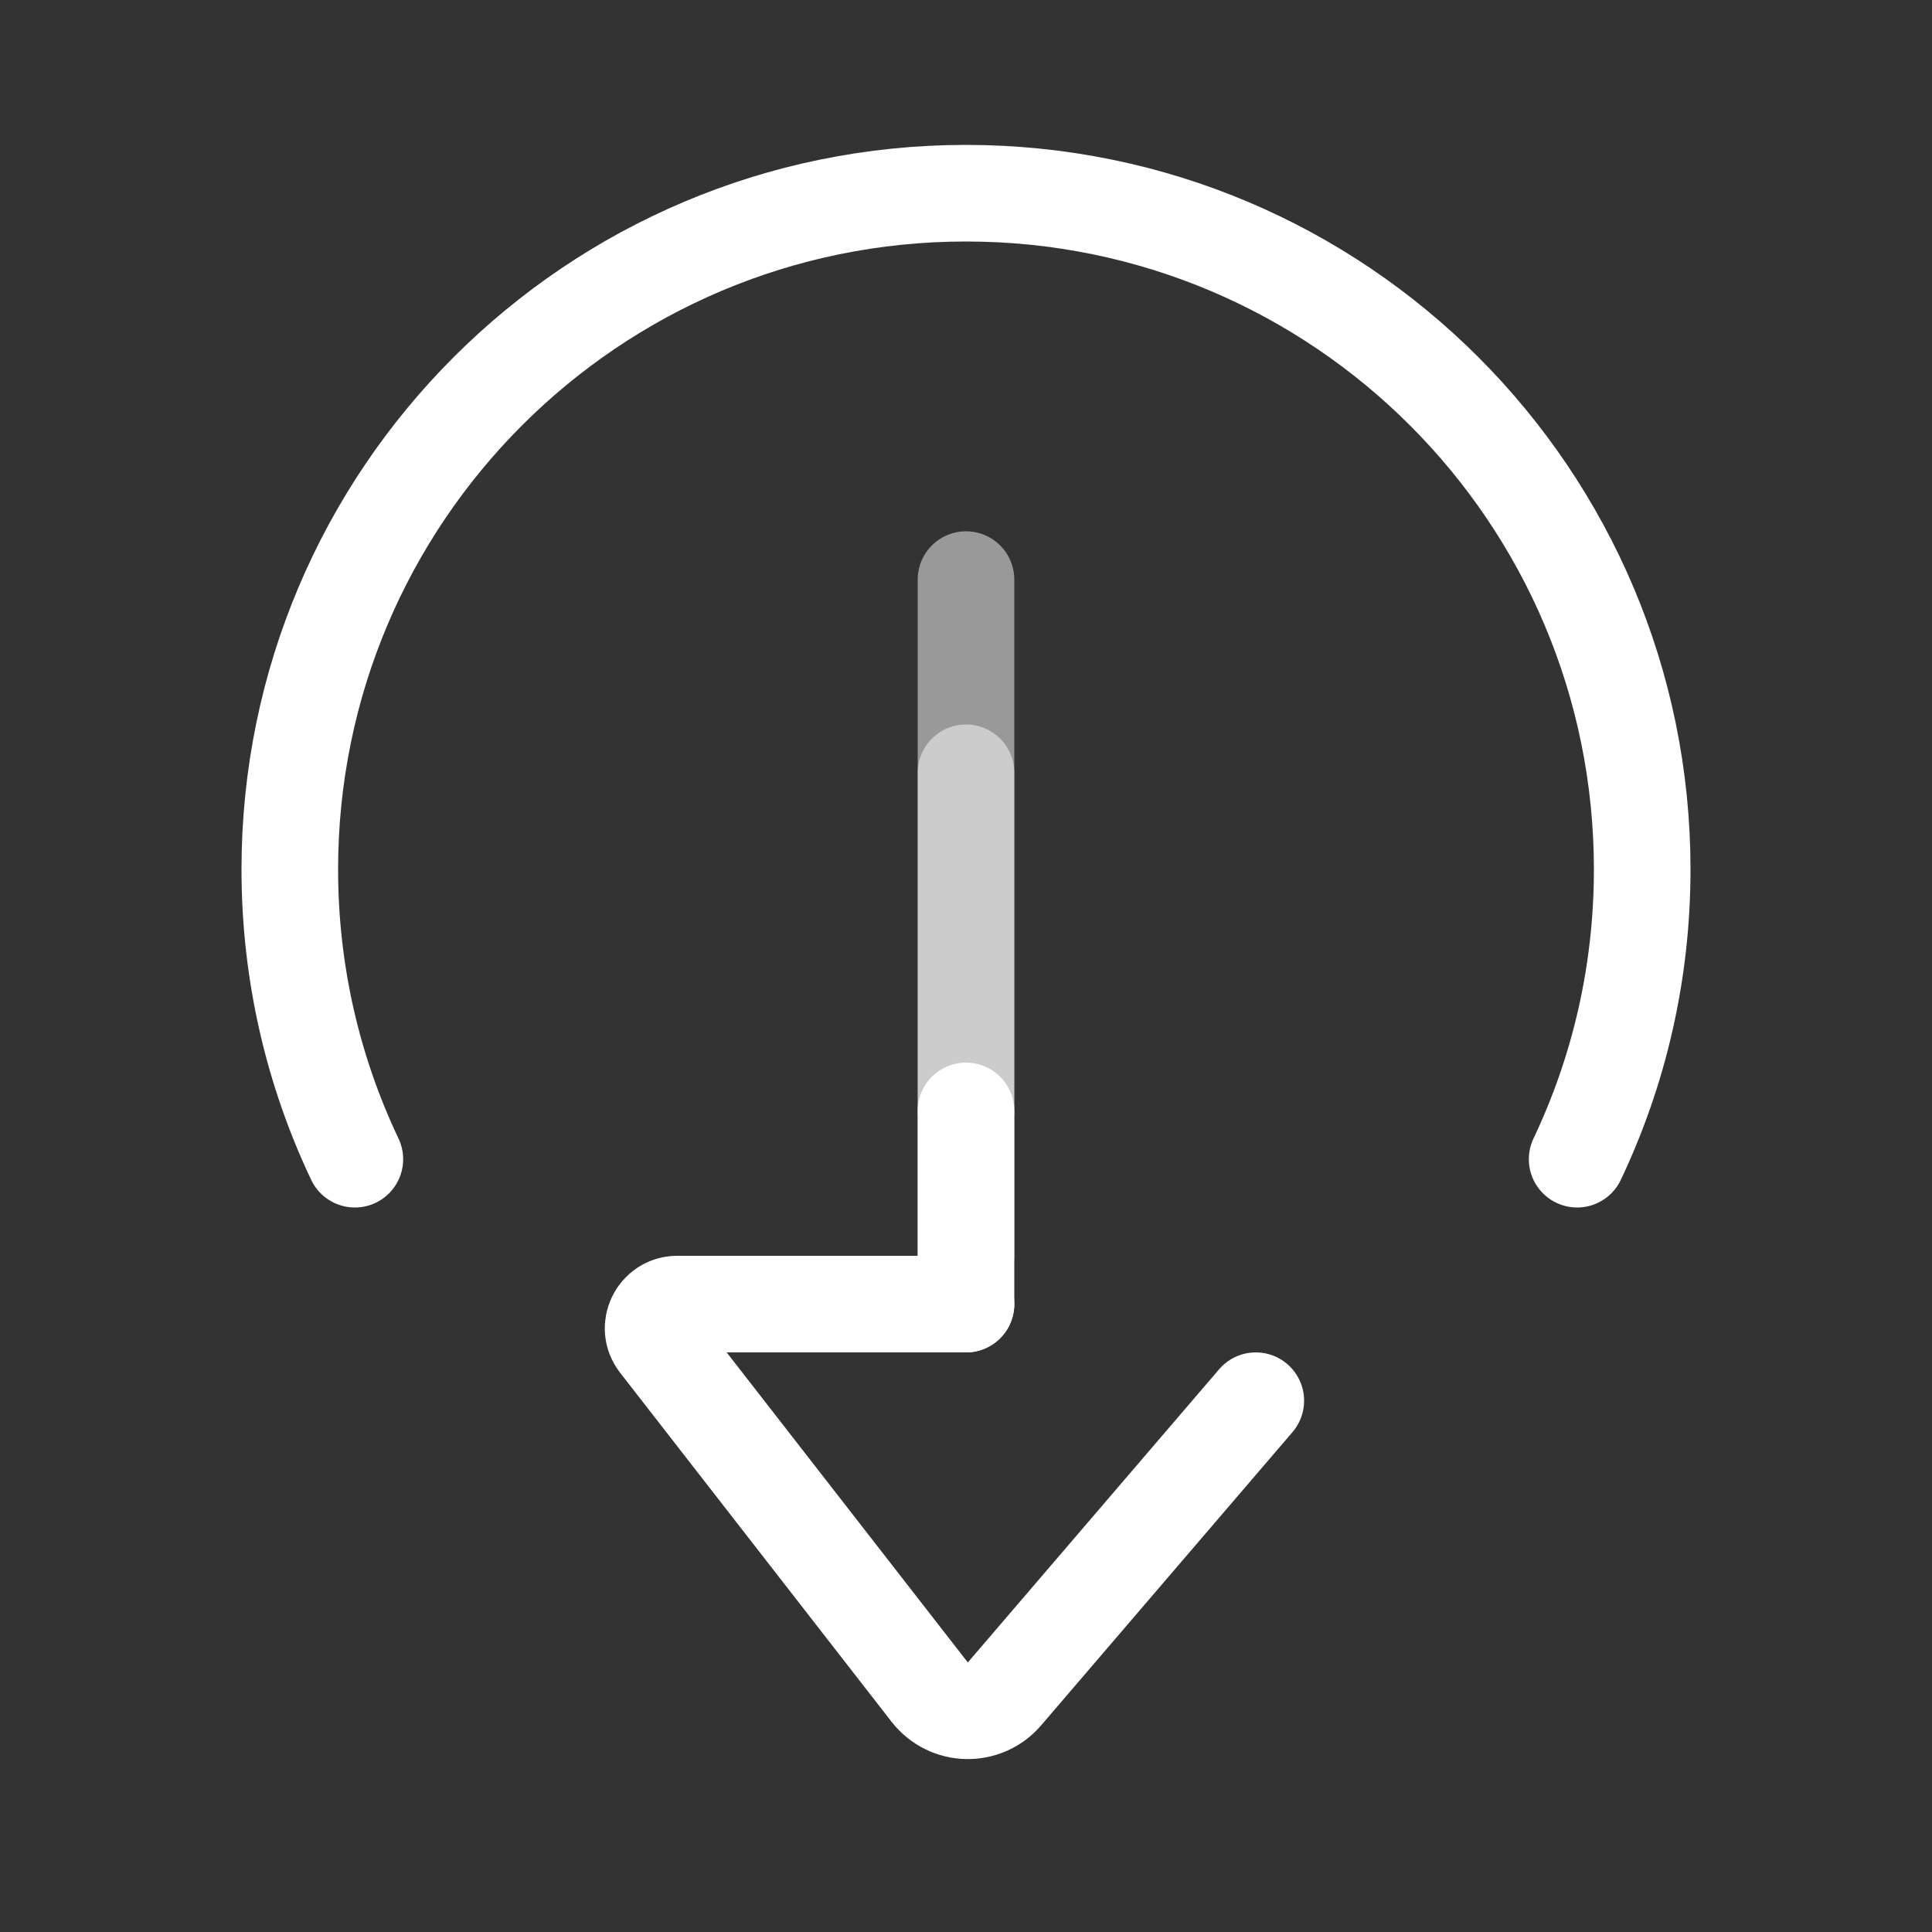
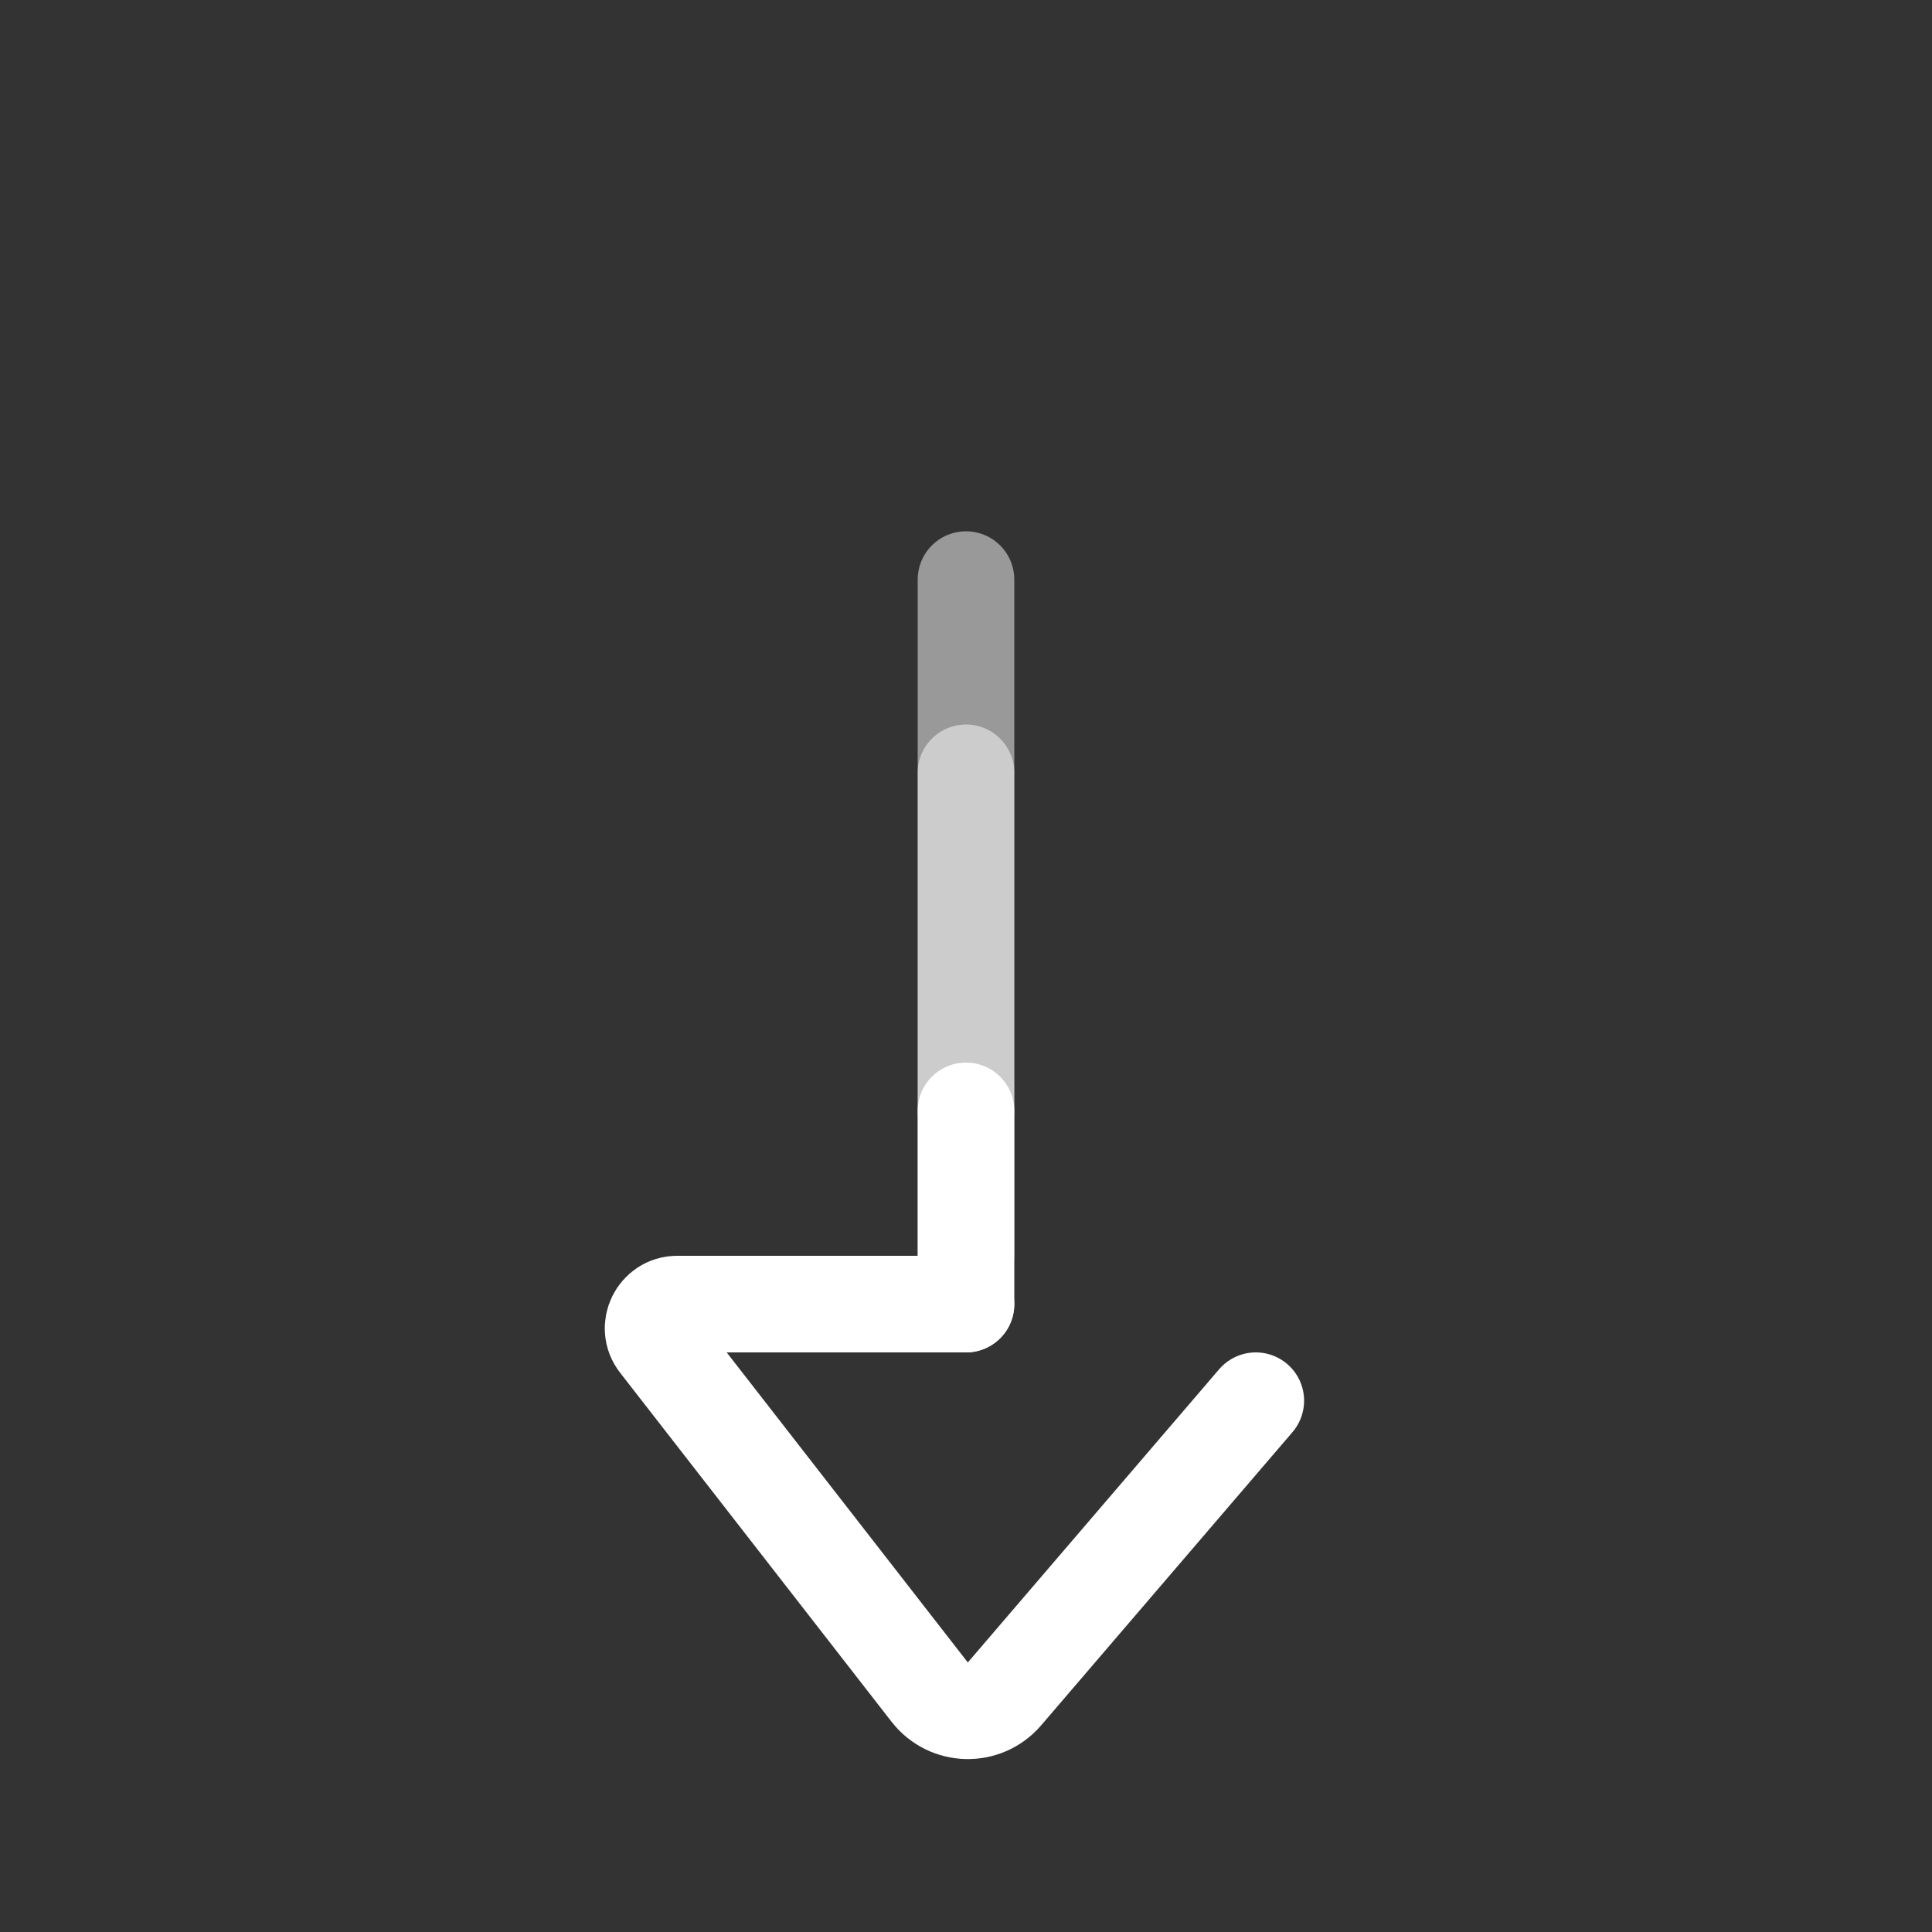
<svg xmlns="http://www.w3.org/2000/svg" width="40" height="40" viewBox="0 0 40 40" fill="none">
  <rect x="0" y="0" width="40" height="40" fill="#333333" stroke="none" />
-   <path d="M7.347 24C6.483 22.181 6 20.147 6 18C6 10.268 12.268 4 20 4C27.732 4 34 10.268 34 18C34 20.147 33.517 22.181 32.653 24" stroke="white" stroke-width="2" stroke-linecap="round" />
  <path d="M20 23L20 27" stroke="white" stroke-width="2" stroke-linecap="round" />
  <path d="M26 29L20.797 35.07C20.385 35.551 19.637 35.533 19.248 35.033L13.628 27.807C13.372 27.479 13.606 27 14.022 27L20 27" stroke="white" stroke-width="2" stroke-linecap="round" />
  <path opacity="0.5" d="M20 23L20 16" stroke="white" stroke-width="2" stroke-linecap="round" />
  <path opacity="0.5" d="M20 26L20 12" stroke="white" stroke-width="2" stroke-linecap="round" />
</svg>